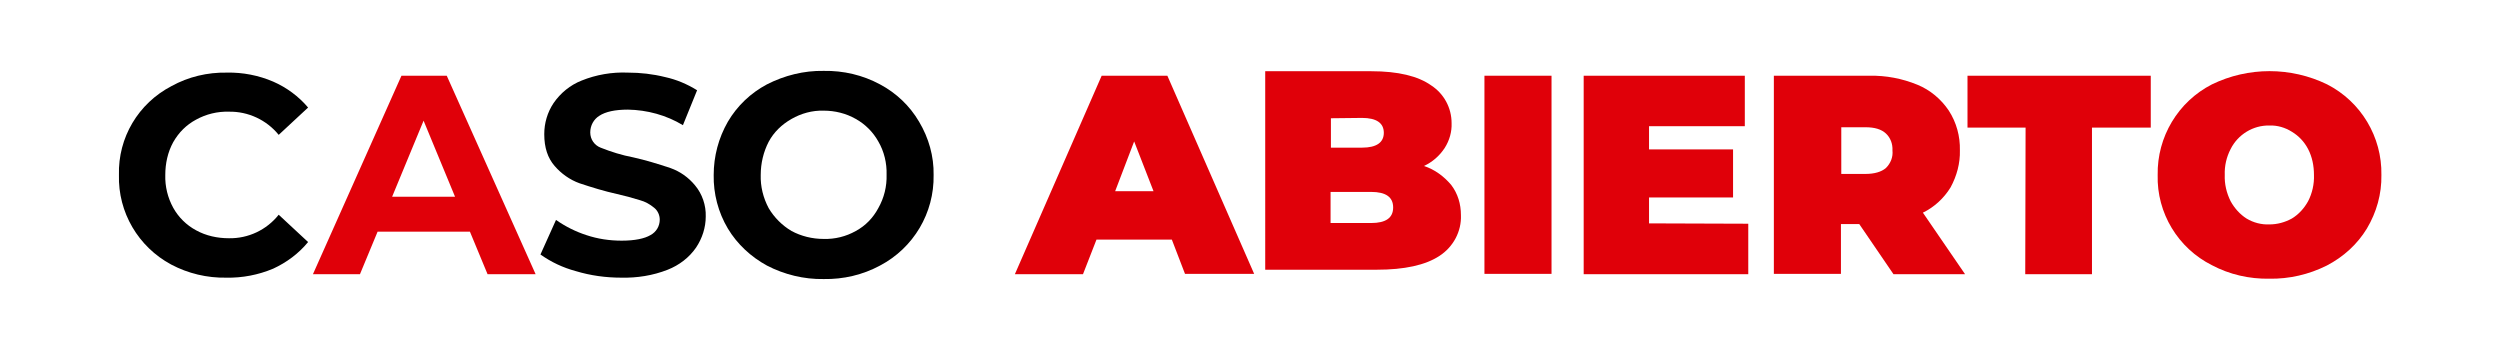
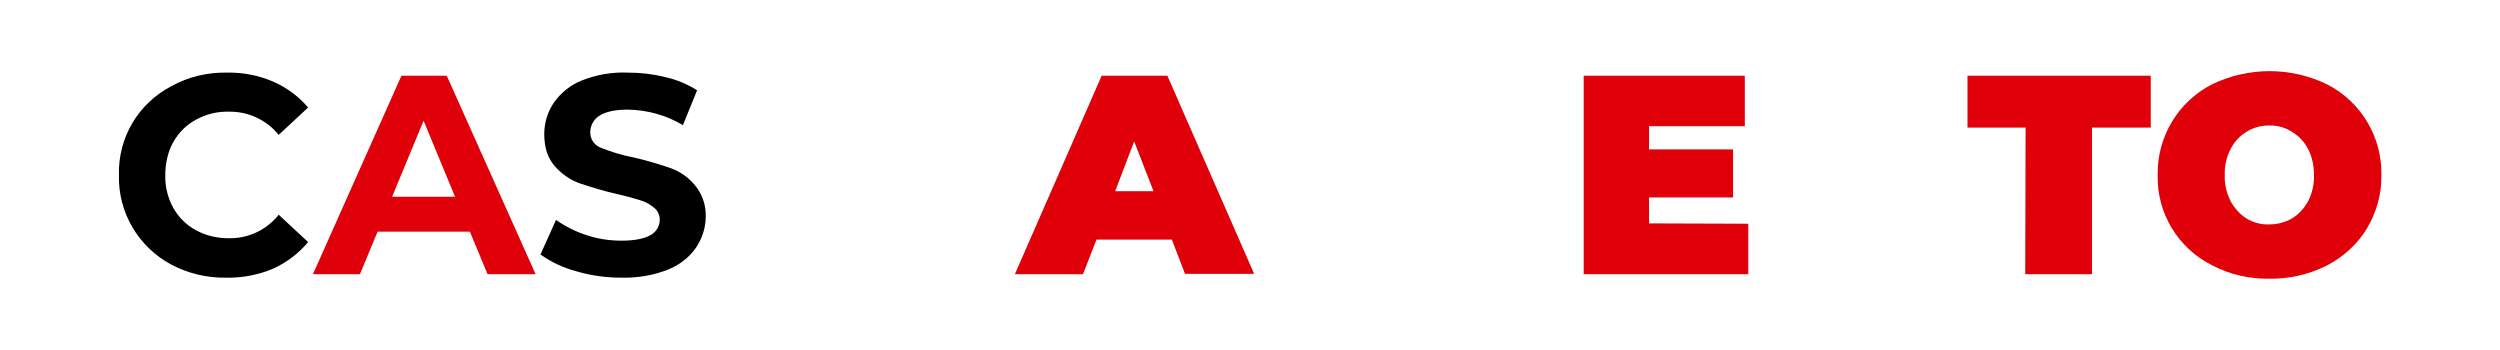
<svg xmlns="http://www.w3.org/2000/svg" version="1.1" id="logotipo" x="0px" y="0px" viewBox="0 0 723 101.2" style="enable-background:new 0 0 723 101.2;" xml:space="preserve">
  <style type="text/css">
	.st0{fill:#E00009;}
</style>
  <g>
-     <path class="st0" d="M411.8,48c3.1,1,5.8,3,7.9,5.5c1.9,2.5,2.8,5.5,2.8,8.7c0.2,4.7-2.2,9.2-6.2,11.8c-4.1,2.7-10.2,4-18.1,4   h-32.3V20.6h30.7c7.7,0,13.5,1.4,17.3,4.1c3.7,2.4,5.9,6.5,5.9,10.9c0.1,2.5-0.6,5-2,7.2C416.3,45.1,414.2,46.9,411.8,48z    M384.9,34.2v8.5h9c4.2,0,6.3-1.5,6.3-4.3s-2.1-4.3-6.3-4.3L384.9,34.2z M396.5,64.5c4.3,0,6.4-1.5,6.4-4.5s-2.1-4.5-6.4-4.5h-11.7   v9L396.5,64.5L396.5,64.5z" />
    <path class="st0" d="M338.9,69.3h-21.8l-3.9,10h-19.7l25.1-57.4h19l25.1,57.3h-20L338.9,69.3z M333.6,55.3L328,40.9l-5.5,14.4   H333.6z" />
-     <path class="st0" d="M429.3,21.9h19.4v57.3h-19.4V21.9z" />
    <path class="st0" d="M505.6,64.7v14.6H458V21.9h46.6v14.6h-27.7v6.7h24.3v13.9h-24.3v7.5L505.6,64.7L505.6,64.7z" />
-     <path class="st0" d="M537.7,64.8h-5.3v14.4H513V21.9h27.6c4.8-0.1,9.5,0.8,13.9,2.6c3.7,1.5,6.9,4.2,9.1,7.5   c2.2,3.4,3.3,7.4,3.2,11.5c0.1,3.7-0.9,7.4-2.7,10.7c-1.9,3.1-4.7,5.7-8,7.3l12.2,17.8h-20.7L537.7,64.8z M547.3,43.5   c0.1-1.9-0.6-3.7-1.9-4.9c-1.3-1.2-3.2-1.8-5.9-1.8h-7v13.5h7c2.6,0,4.6-0.6,5.9-1.7C546.8,47.2,547.5,45.4,547.3,43.5z" />
    <path class="st0" d="M585.8,36.9h-16.8v-15h53v15H605v42.4h-19.3L585.8,36.9L585.8,36.9z" />
    <path class="st0" d="M656.3,80.6c-5.8,0.1-11.5-1.2-16.6-3.9c-9.8-4.9-16-15.1-15.7-26.1c-0.2-11,5.9-21.2,15.7-26.2   c10.5-5.1,22.8-5.1,33.3,0c9.8,5,15.9,15.2,15.7,26.2c0.1,5.5-1.4,10.8-4.2,15.5c-2.8,4.6-6.8,8.2-11.6,10.7   C667.7,79.4,662,80.7,656.3,80.6z M656.3,64.9c2.3,0,4.5-0.6,6.5-1.7c2-1.2,3.6-3,4.7-5c1.2-2.3,1.8-5,1.7-7.6   c0-2.6-0.5-5.2-1.7-7.5c-1.1-2.1-2.7-3.8-4.7-5c-1.9-1.2-4.2-1.9-6.5-1.8c-4.7-0.1-9.1,2.6-11.2,6.8c-1.2,2.3-1.8,4.9-1.7,7.5   c-0.1,2.6,0.5,5.2,1.7,7.6c1.1,2,2.7,3.8,4.6,5C651.7,64.4,654,65,656.3,64.9L656.3,64.9z" />
    <path class="st0" d="M129.2,21.9h-13.1L90.5,79.3h13.6l5.1-12.3h26.7l5.1,12.3h13.9L129.2,21.9z M113.4,56.9l9.1-22l9.1,22H113.4z" />
    <path d="M65.4,80.3c-5.5,0.1-11-1.2-15.9-3.8C40,71.4,34.1,61.4,34.4,50.6C34.1,39.8,40,29.9,49.6,24.9c4.9-2.7,10.4-4,16-3.9   c4.6-0.1,9.2,0.8,13.4,2.6c3.9,1.7,7.4,4.3,10.1,7.5l-8.5,7.9c-3.5-4.3-8.8-6.8-14.4-6.7c-3.3-0.1-6.6,0.7-9.5,2.3   c-2.8,1.5-5,3.7-6.6,6.5c-1.6,2.9-2.3,6.2-2.3,9.5c-0.1,3.3,0.7,6.6,2.3,9.5c1.5,2.7,3.8,5,6.6,6.5c2.9,1.6,6.2,2.3,9.5,2.3   c5.6,0.1,10.9-2.4,14.4-6.8l8.5,7.9c-2.7,3.3-6.2,5.9-10.1,7.7C74.7,79.5,70.1,80.4,65.4,80.3z" />
    <path d="M179.7,80.3c-4.5,0-8.9-0.6-13.2-1.9c-3.7-1-7.1-2.6-10.2-4.8l4.5-10c2.7,1.9,5.7,3.4,8.8,4.4c3.3,1.1,6.7,1.6,10.2,1.6   c3.8,0,6.6-0.6,8.3-1.6c1.7-0.9,2.7-2.6,2.7-4.5c0-1.3-0.6-2.6-1.6-3.4c-1.2-1-2.6-1.8-4.1-2.2c-2.2-0.7-4.5-1.3-6.7-1.8   c-3.6-0.8-7.2-1.9-10.8-3.1c-2.8-1-5.3-2.8-7.2-5c-2-2.3-3-5.3-3-9.2c0-3.2,0.9-6.3,2.7-9c2-2.9,4.8-5.2,8.1-6.5   c4.2-1.7,8.8-2.5,13.4-2.3c3.6,0,7.2,0.4,10.8,1.3c3.2,0.7,6.3,2,9.2,3.8l-4.1,10.1c-4.8-2.9-10.3-4.4-15.9-4.5   c-3.7,0-6.5,0.6-8.3,1.8c-1.6,1-2.6,2.8-2.6,4.8c0,2,1.2,3.7,3,4.4c3,1.2,6.2,2.2,9.4,2.8c3.6,0.8,7.2,1.9,10.8,3.1   c2.8,1,5.2,2.7,7.1,5c2.1,2.5,3.2,5.8,3.1,9c0,3.2-1,6.3-2.8,9c-2,2.9-4.9,5.1-8.2,6.4C188.8,79.7,184.2,80.4,179.7,80.3z" />
-     <path d="M265.8,35.2c-2.7-4.6-6.6-8.3-11.3-10.8c-5-2.7-10.6-4-16.3-3.9c-5.7-0.1-11.3,1.3-16.4,3.9c-4.7,2.5-8.6,6.2-11.3,10.8   c-2.7,4.7-4.1,10-4.1,15.4c-0.1,5.4,1.3,10.8,4.1,15.5c2.7,4.5,6.7,8.2,11.3,10.7c5,2.6,10.7,4,16.4,3.9c5.7,0.1,11.3-1.2,16.3-3.9   c9.7-5.1,15.7-15.2,15.5-26.2C270.1,45.2,268.6,39.9,265.8,35.2z M254,60.2c-1.5,2.8-3.7,5.1-6.5,6.6c-2.8,1.6-6.1,2.4-9.3,2.3   c-3.3,0-6.5-0.8-9.3-2.3c-2.7-1.6-5-3.9-6.6-6.6c-1.6-3-2.4-6.3-2.3-9.6c0-3.4,0.8-6.7,2.3-9.6c1.5-2.8,3.8-5,6.6-6.6   c2.8-1.6,6-2.5,9.3-2.4c3.3,0,6.5,0.8,9.3,2.4c2.7,1.5,5,3.8,6.5,6.5c1.7,2.9,2.5,6.3,2.4,9.6C256.5,53.9,255.7,57.2,254,60.2z" />
  </g>
</svg>